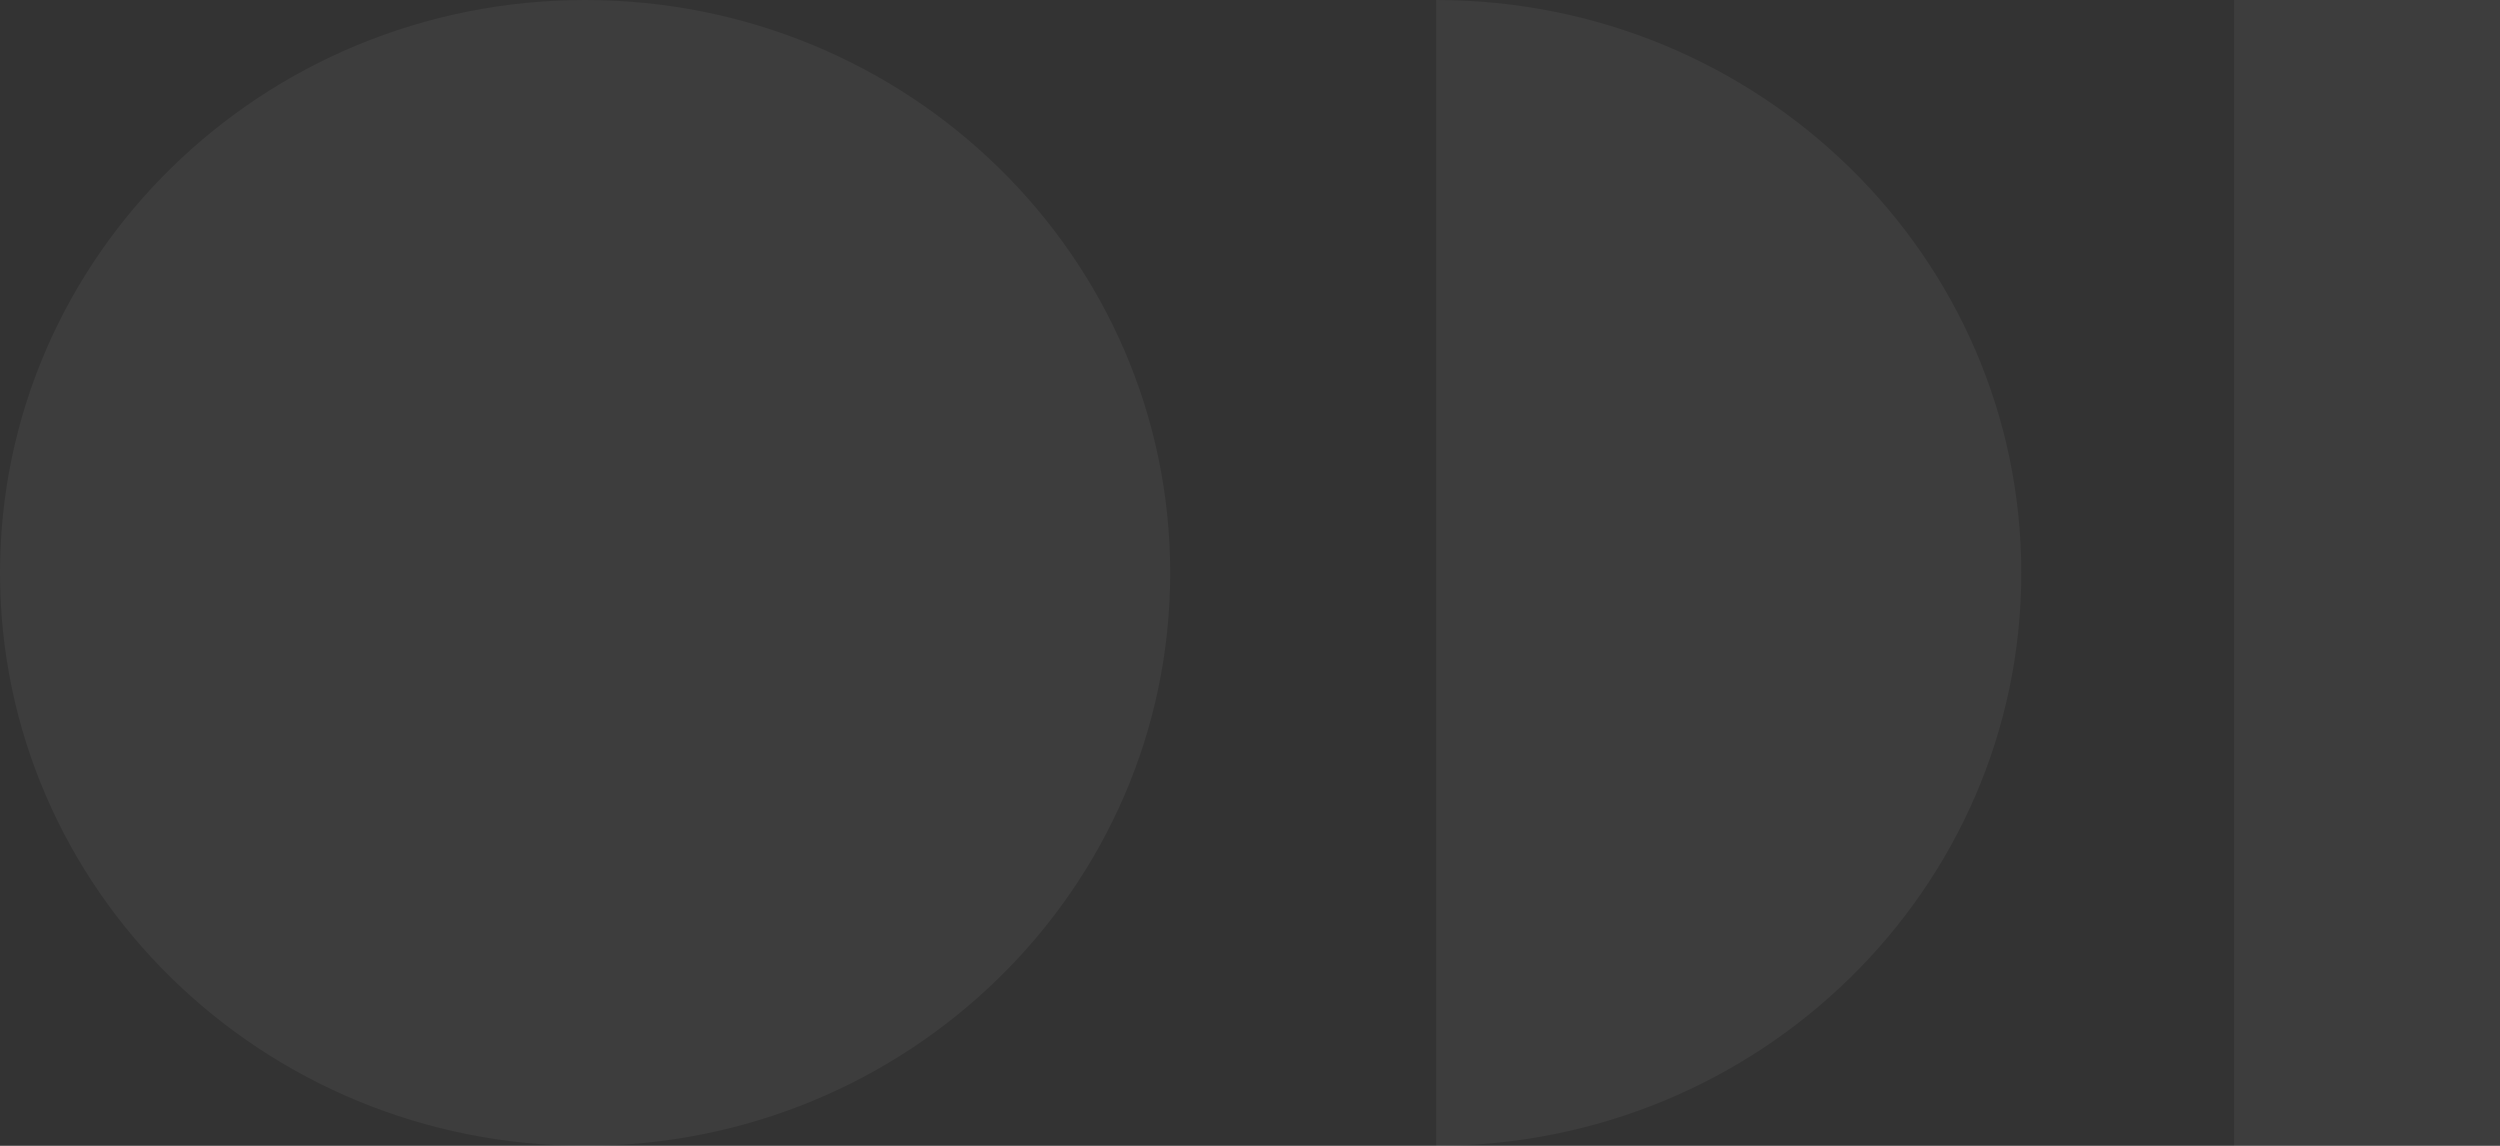
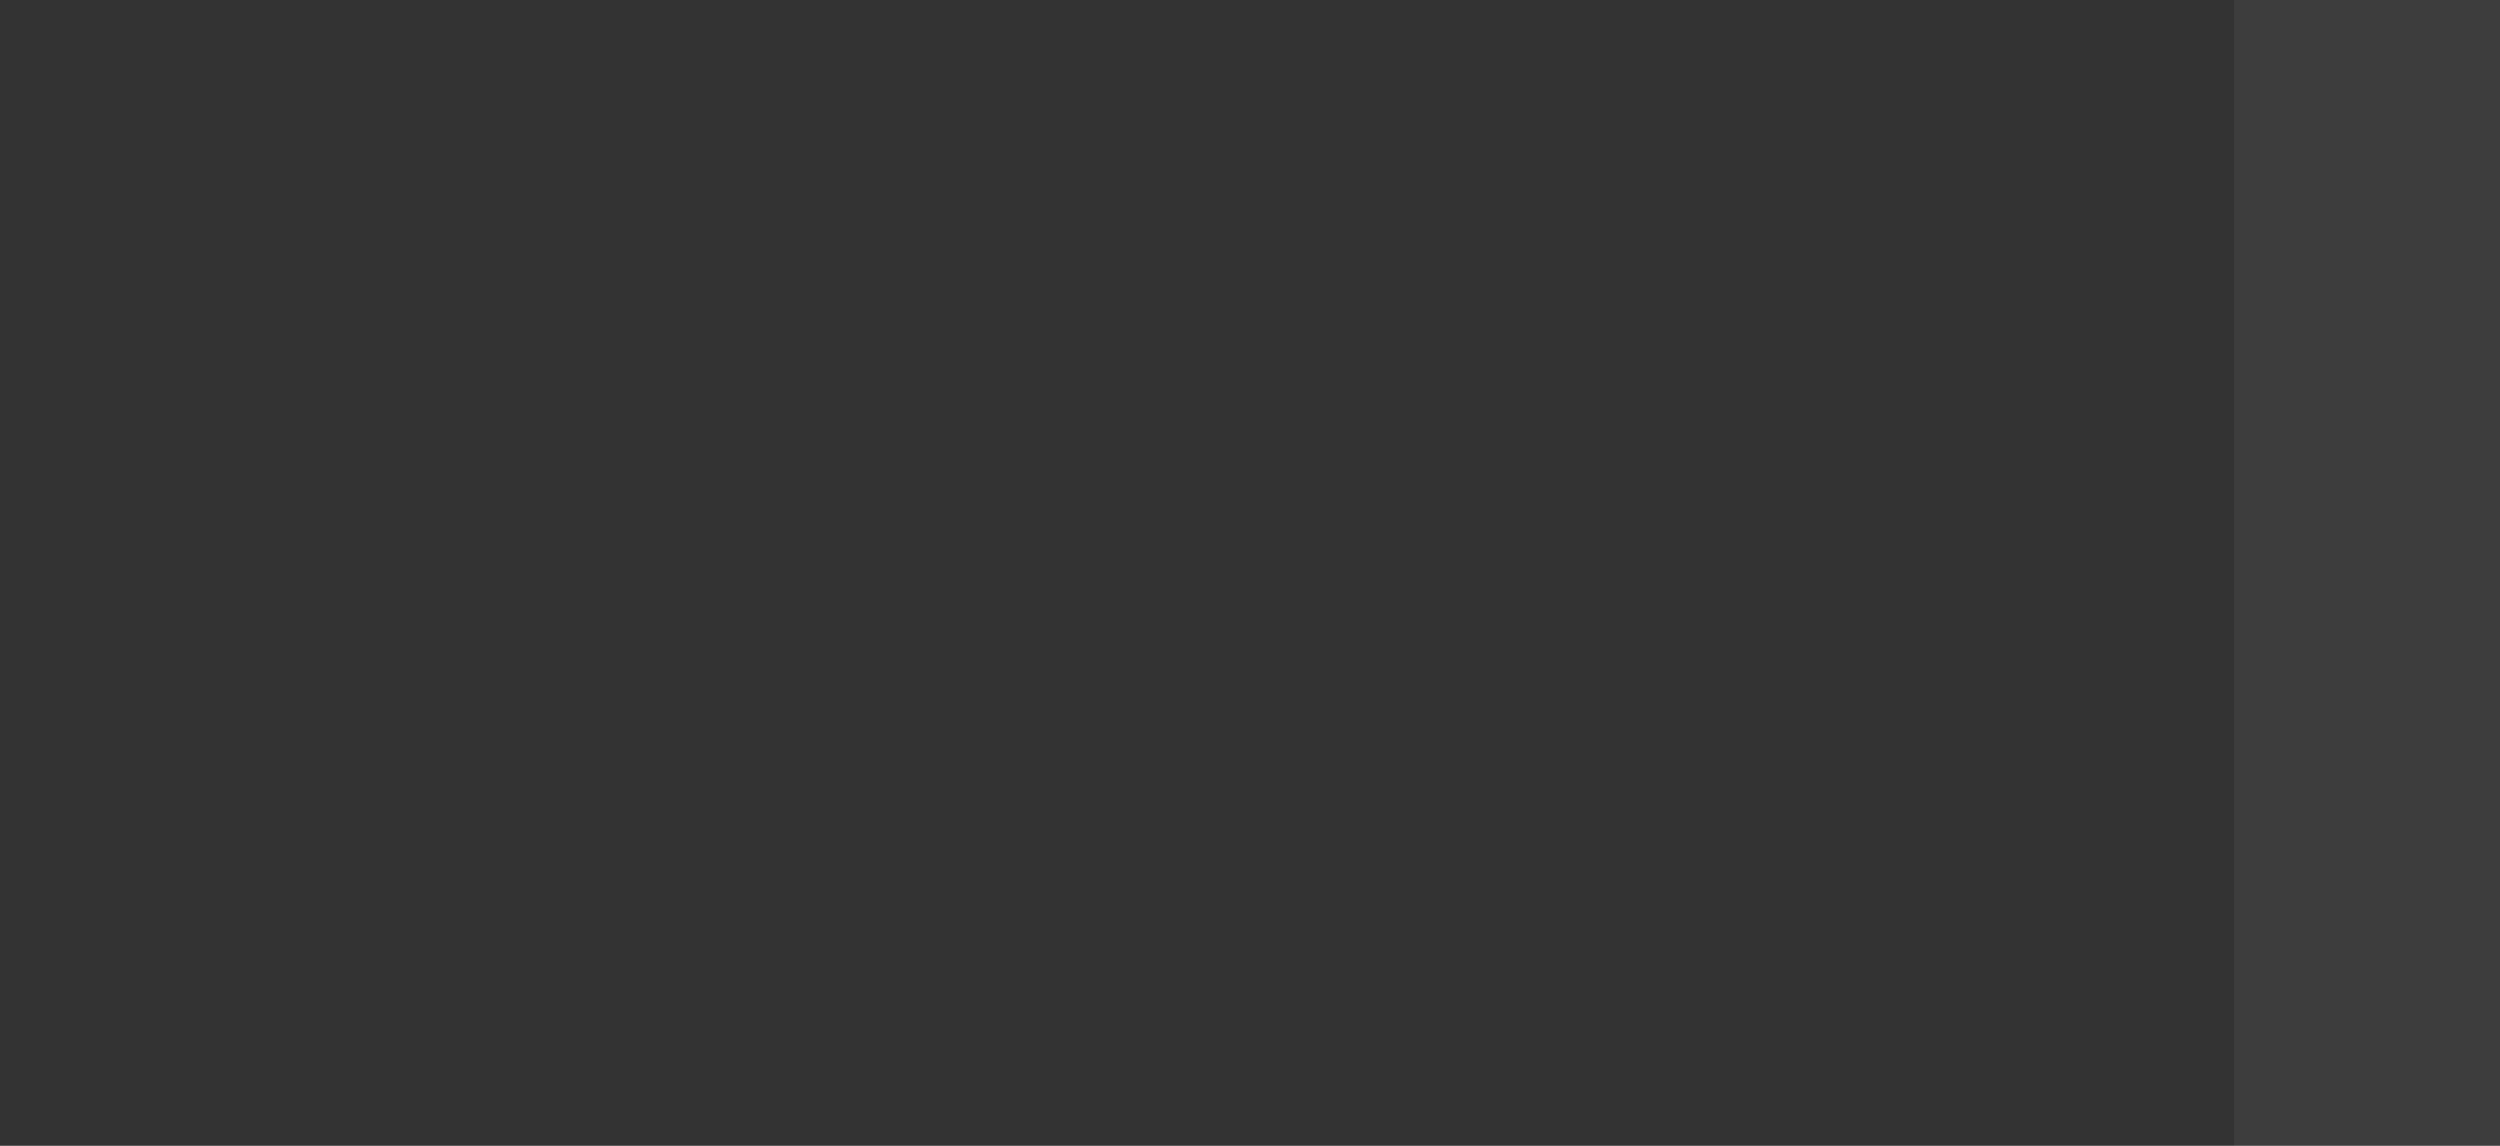
<svg xmlns="http://www.w3.org/2000/svg" width="48px" height="22px" viewBox="0 0 48 22" version="1.1">
  <rect x="0" y="0" width="48" height="22" fill="#333333" stroke="none" />
  <title>Artboard</title>
  <g id="Artboard" stroke="none" stroke-width="1" fill="none" fill-rule="evenodd" fill-opacity="0.05">
    <g id="Group-8" transform="translate(-0, 0)" fill="#FFFFFF">
-       <path d="M11.234,0 C5.03,0 0,4.925 0,11 C0,17.075 5.03,22 11.234,22 C17.438,22 22.468,17.075 22.468,11 C22.468,4.925 17.438,0 11.234,0" id="Fill-1" />
-       <path d="M27.575,0 L27.575,22 C33.779,22 38.809,17.075 38.809,11 C38.809,4.925 33.779,0 27.575,0" id="Fill-4" />
      <polygon id="Fill-6" points="42.894 22 48 22 48 0 42.894 0" />
    </g>
  </g>
</svg>